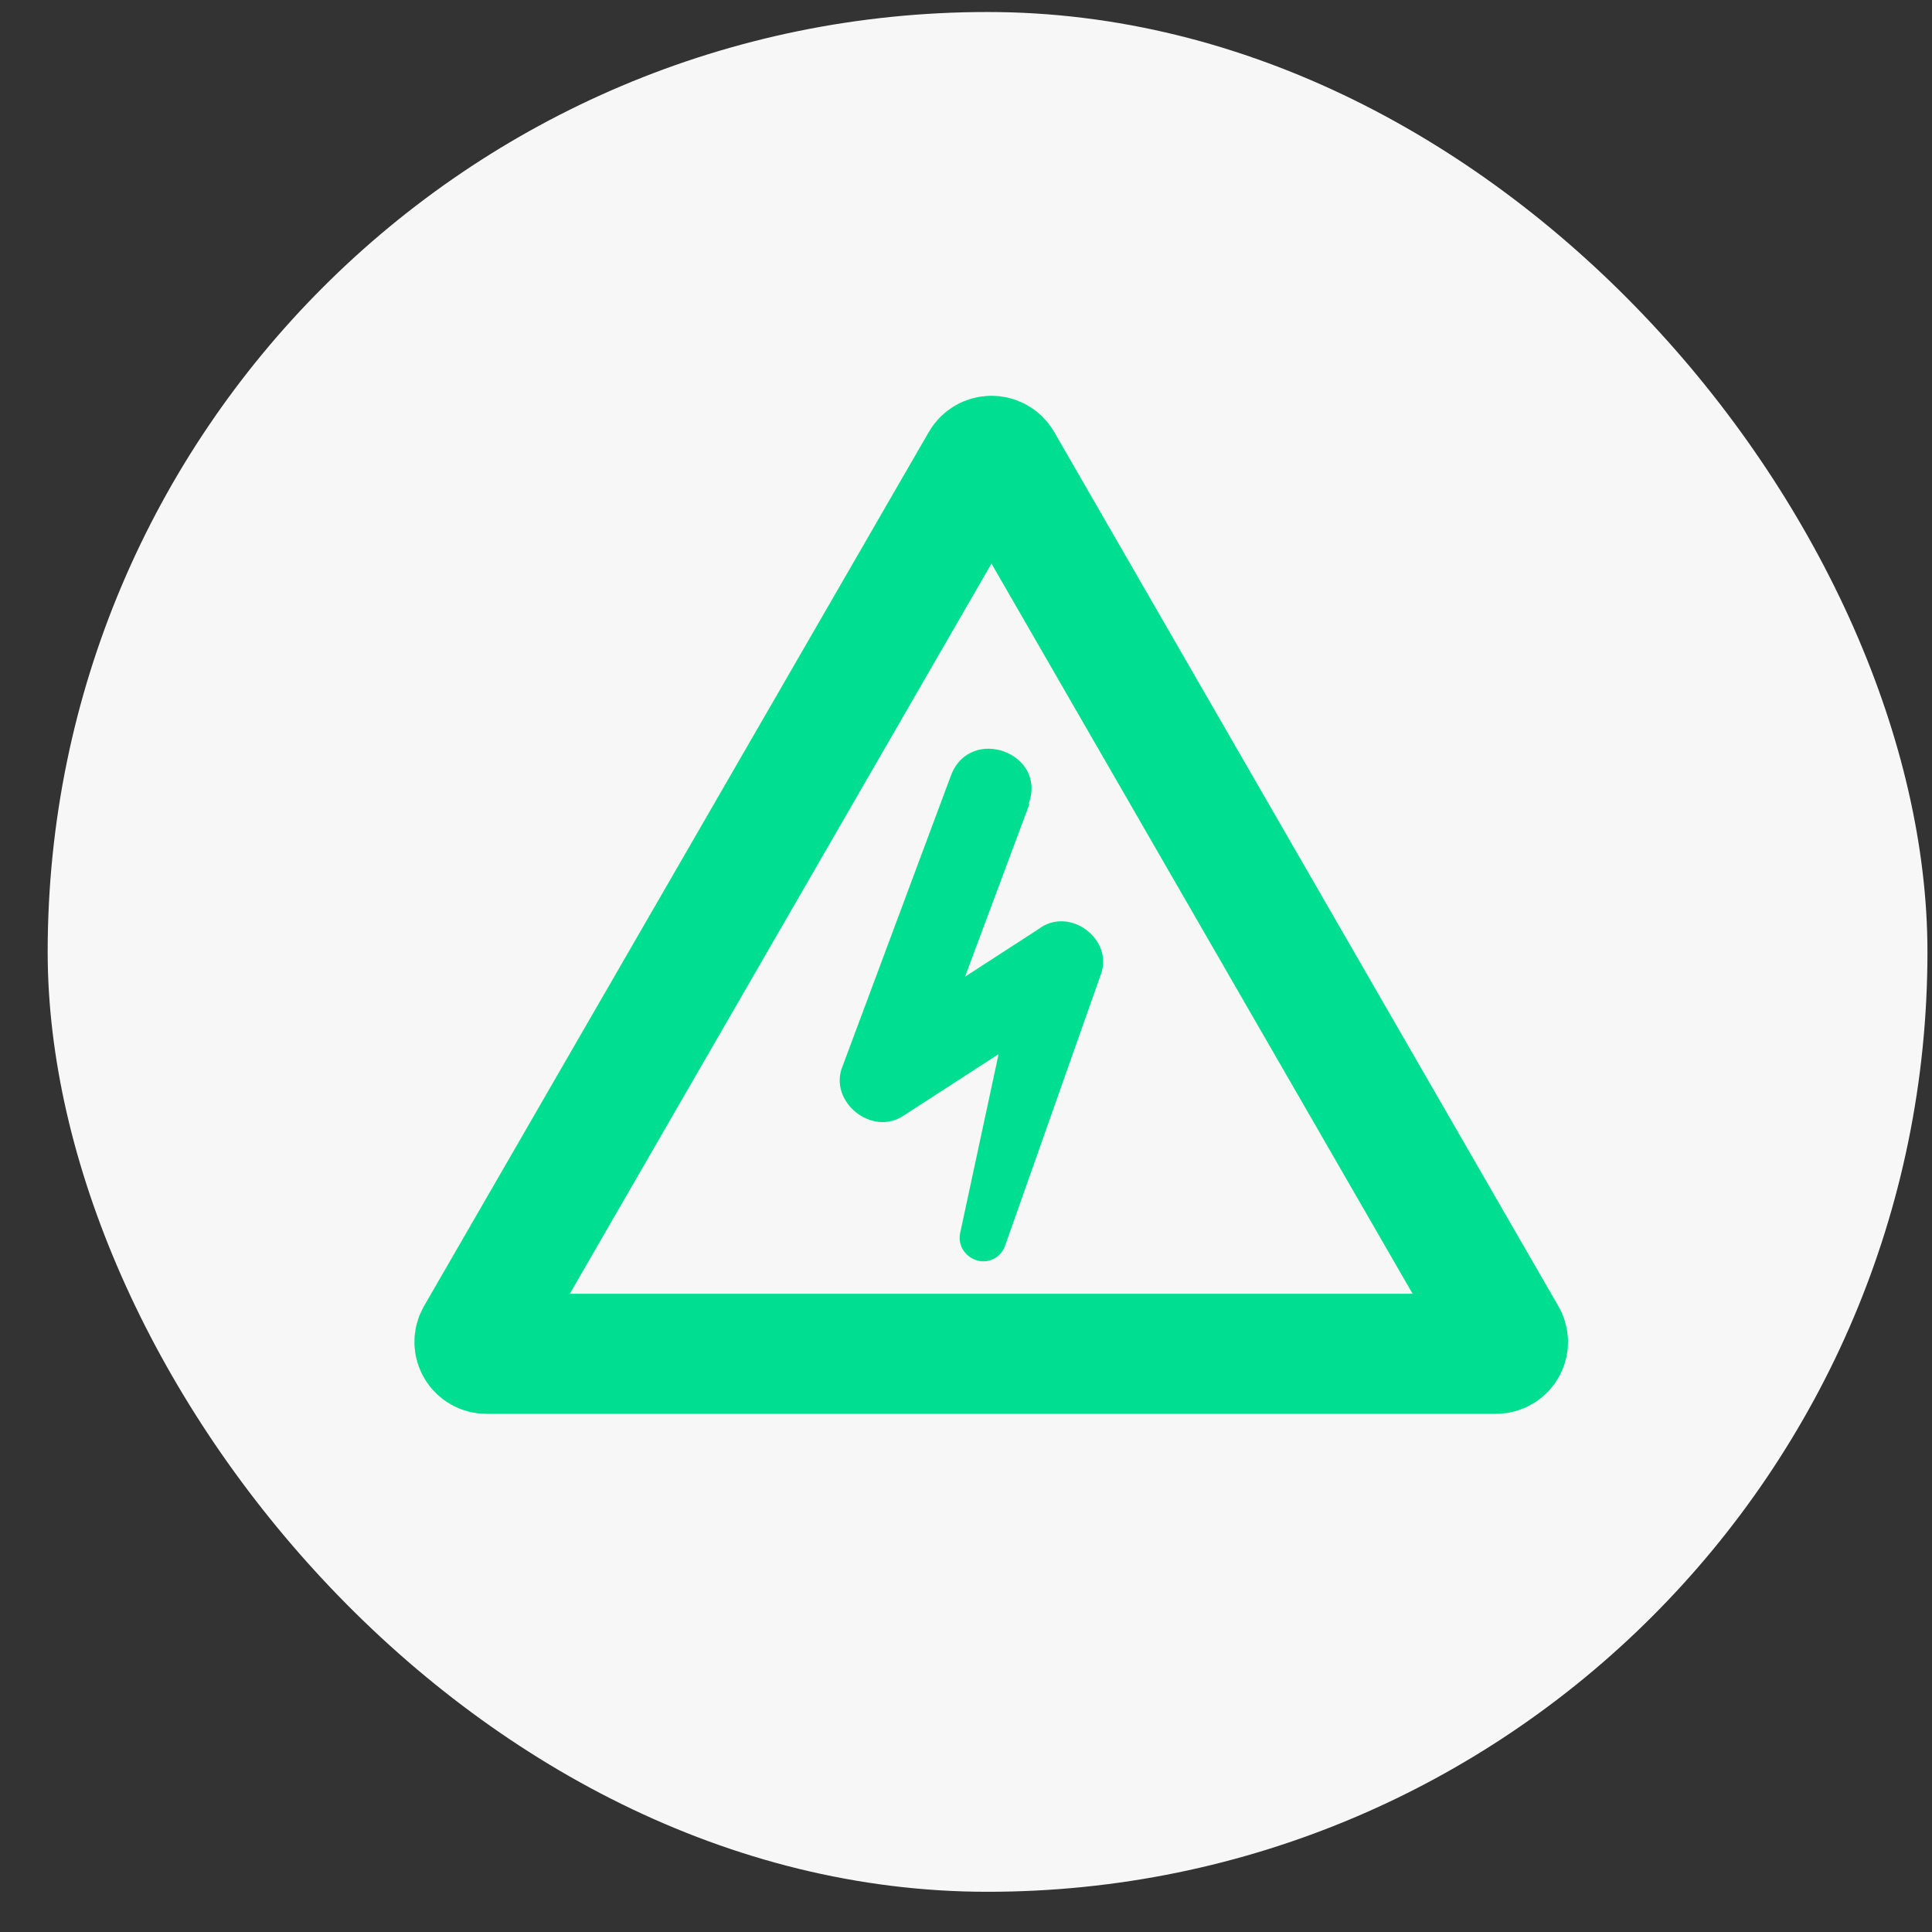
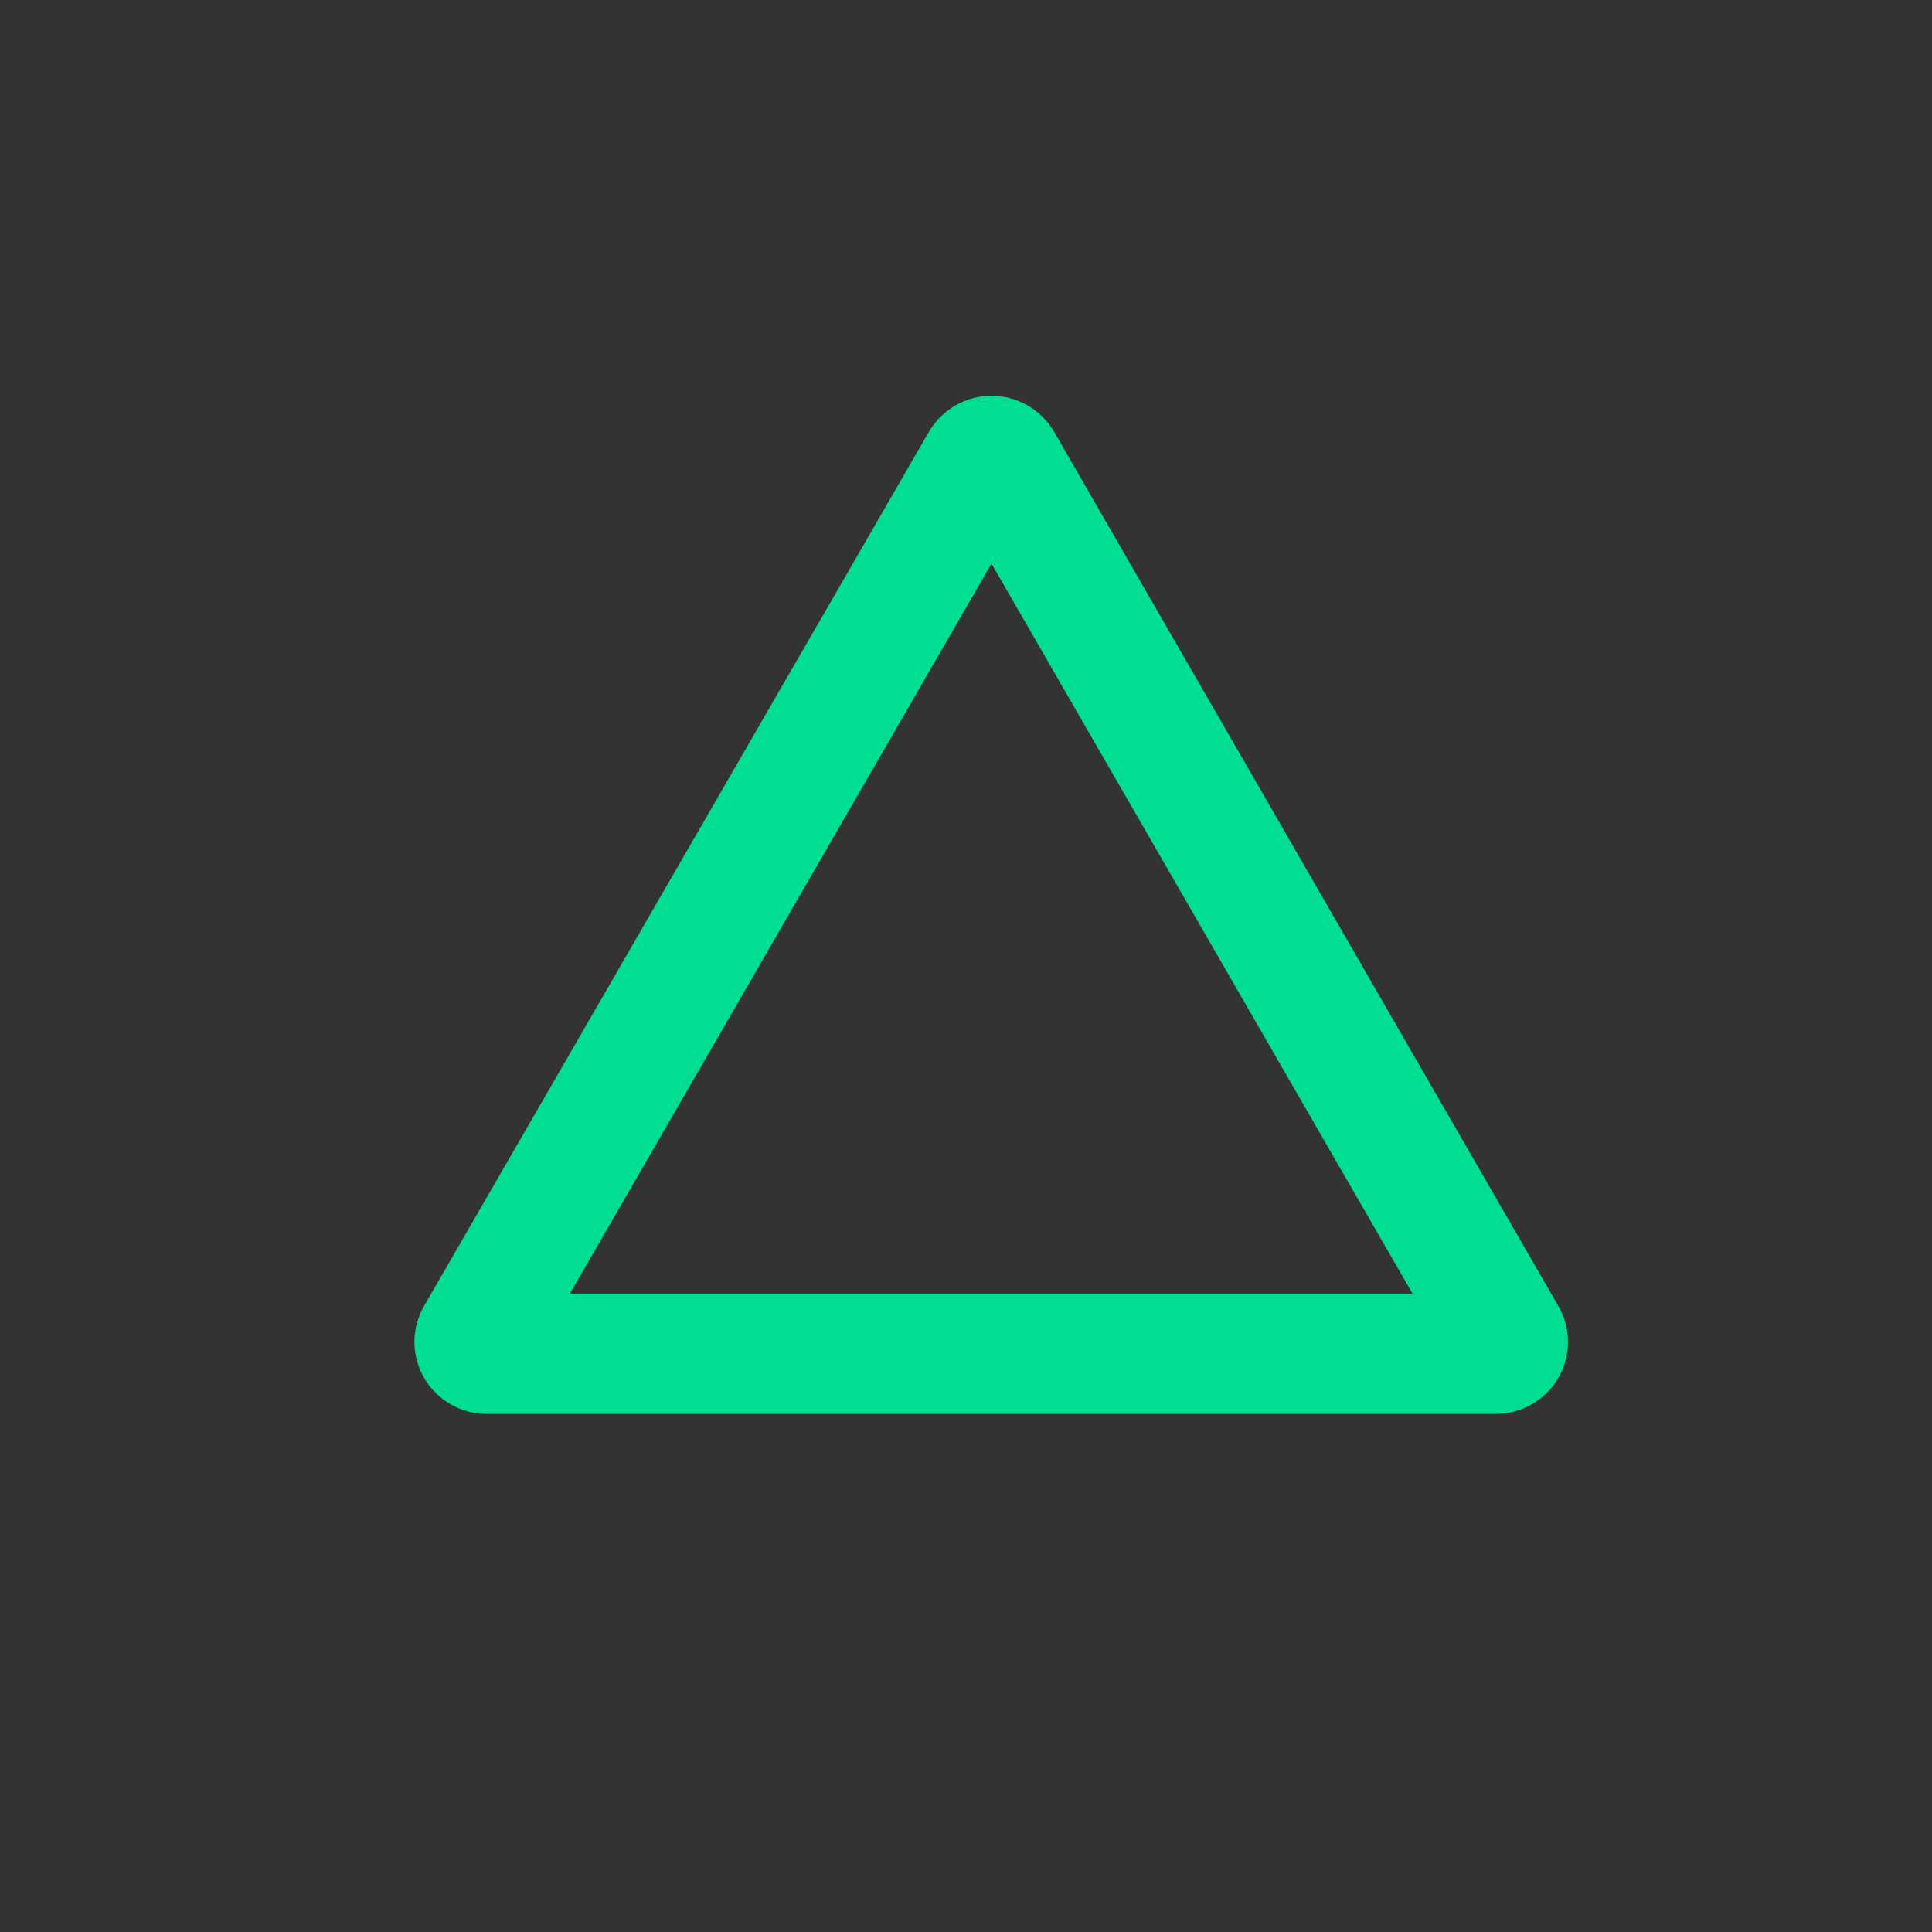
<svg xmlns="http://www.w3.org/2000/svg" width="37" height="37" viewBox="0 0 37 37" fill="none">
  <rect x="0" y="0" width="37" height="37" fill="#333333" stroke="none" />
-   <rect x="0.913" y="0.23" width="36" height="36" rx="18" fill="#F7F7F7" />
  <g clip-path="url(#clip0_2058_1254)">
    <path d="M18.783 8.849L9.119 25.583C9.026 25.742 9.145 25.927 9.317 25.927H28.646C28.832 25.927 28.938 25.729 28.845 25.583L19.194 8.849C19.101 8.69 18.876 8.69 18.783 8.849Z" stroke="#00DF91" stroke-width="2.3" stroke-miterlimit="10" />
-     <path d="M19.723 15.376L17.645 20.949L16.466 20.009L19.882 17.798C20.478 17.335 21.352 17.997 21.074 18.685L19.247 23.862C19.167 24.087 18.916 24.219 18.677 24.127C18.465 24.047 18.346 23.835 18.386 23.624L19.538 18.262L20.729 19.149L17.314 21.36C16.705 21.783 15.857 21.095 16.136 20.42L18.214 14.846C18.585 13.88 20.067 14.422 19.697 15.402L19.723 15.376Z" fill="#00DF91" />
  </g>
  <defs>
    <clipPath id="clip0_2058_1254">
      <rect width="24" height="24" fill="white" transform="translate(6.913 6.23)" />
    </clipPath>
  </defs>
</svg>